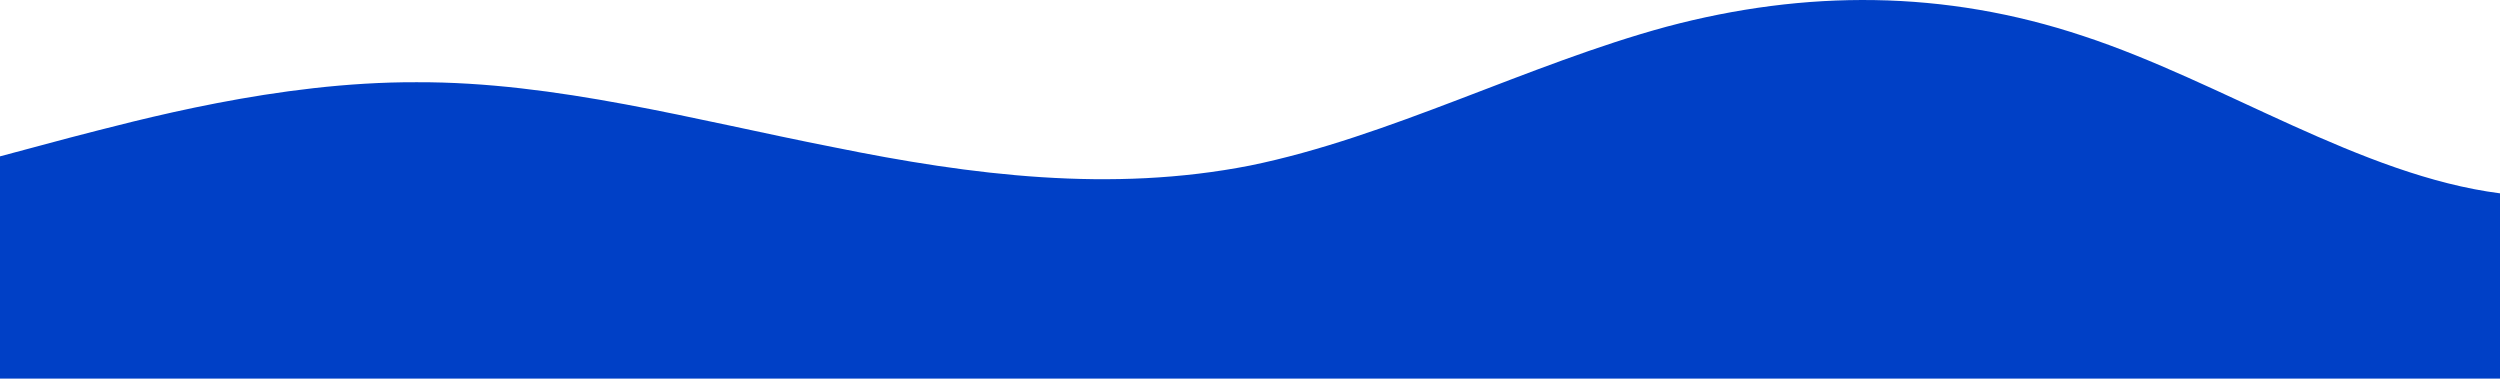
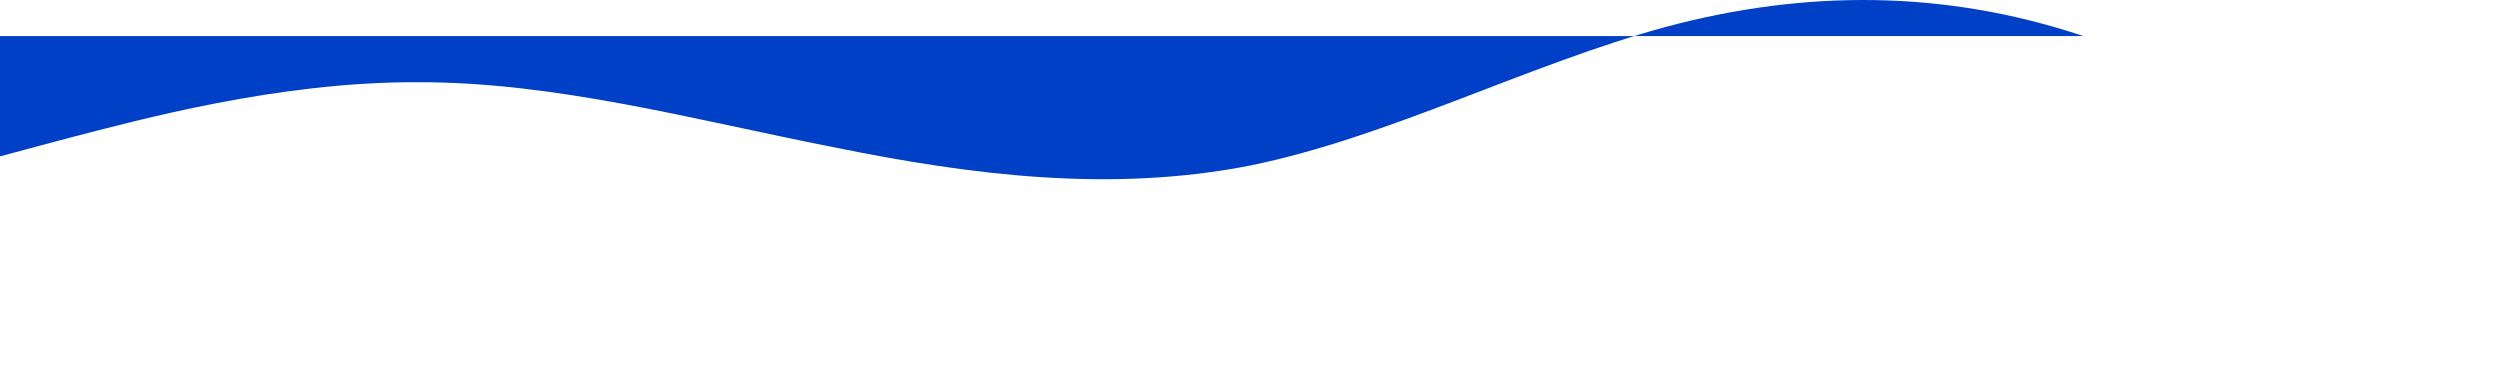
<svg xmlns="http://www.w3.org/2000/svg" id="Layer_2" data-name="Layer 2" viewBox="0 0 1440 218.06">
  <defs>
    <style>
      .cls-1 {
        fill: #0040c6;
      }
    </style>
  </defs>
  <g id="wave">
-     <path class="cls-1" d="m1200,20.76c-80-26.7-160-26.7-240-5.4-80,21.7-160,63.7-240,80-80,15.7-160,5.7-240-10.6-80-15.7-160-37.7-240-37.4-80-.3-160,21.7-200,32L0,90.06v128h1440v-106.7c-80-10.3-160-64.3-240-90.6Z" />
+     <path class="cls-1" d="m1200,20.76c-80-26.7-160-26.7-240-5.4-80,21.7-160,63.7-240,80-80,15.7-160,5.7-240-10.6-80-15.7-160-37.7-240-37.4-80-.3-160,21.7-200,32L0,90.06v128v-106.7c-80-10.3-160-64.3-240-90.6Z" />
  </g>
</svg>